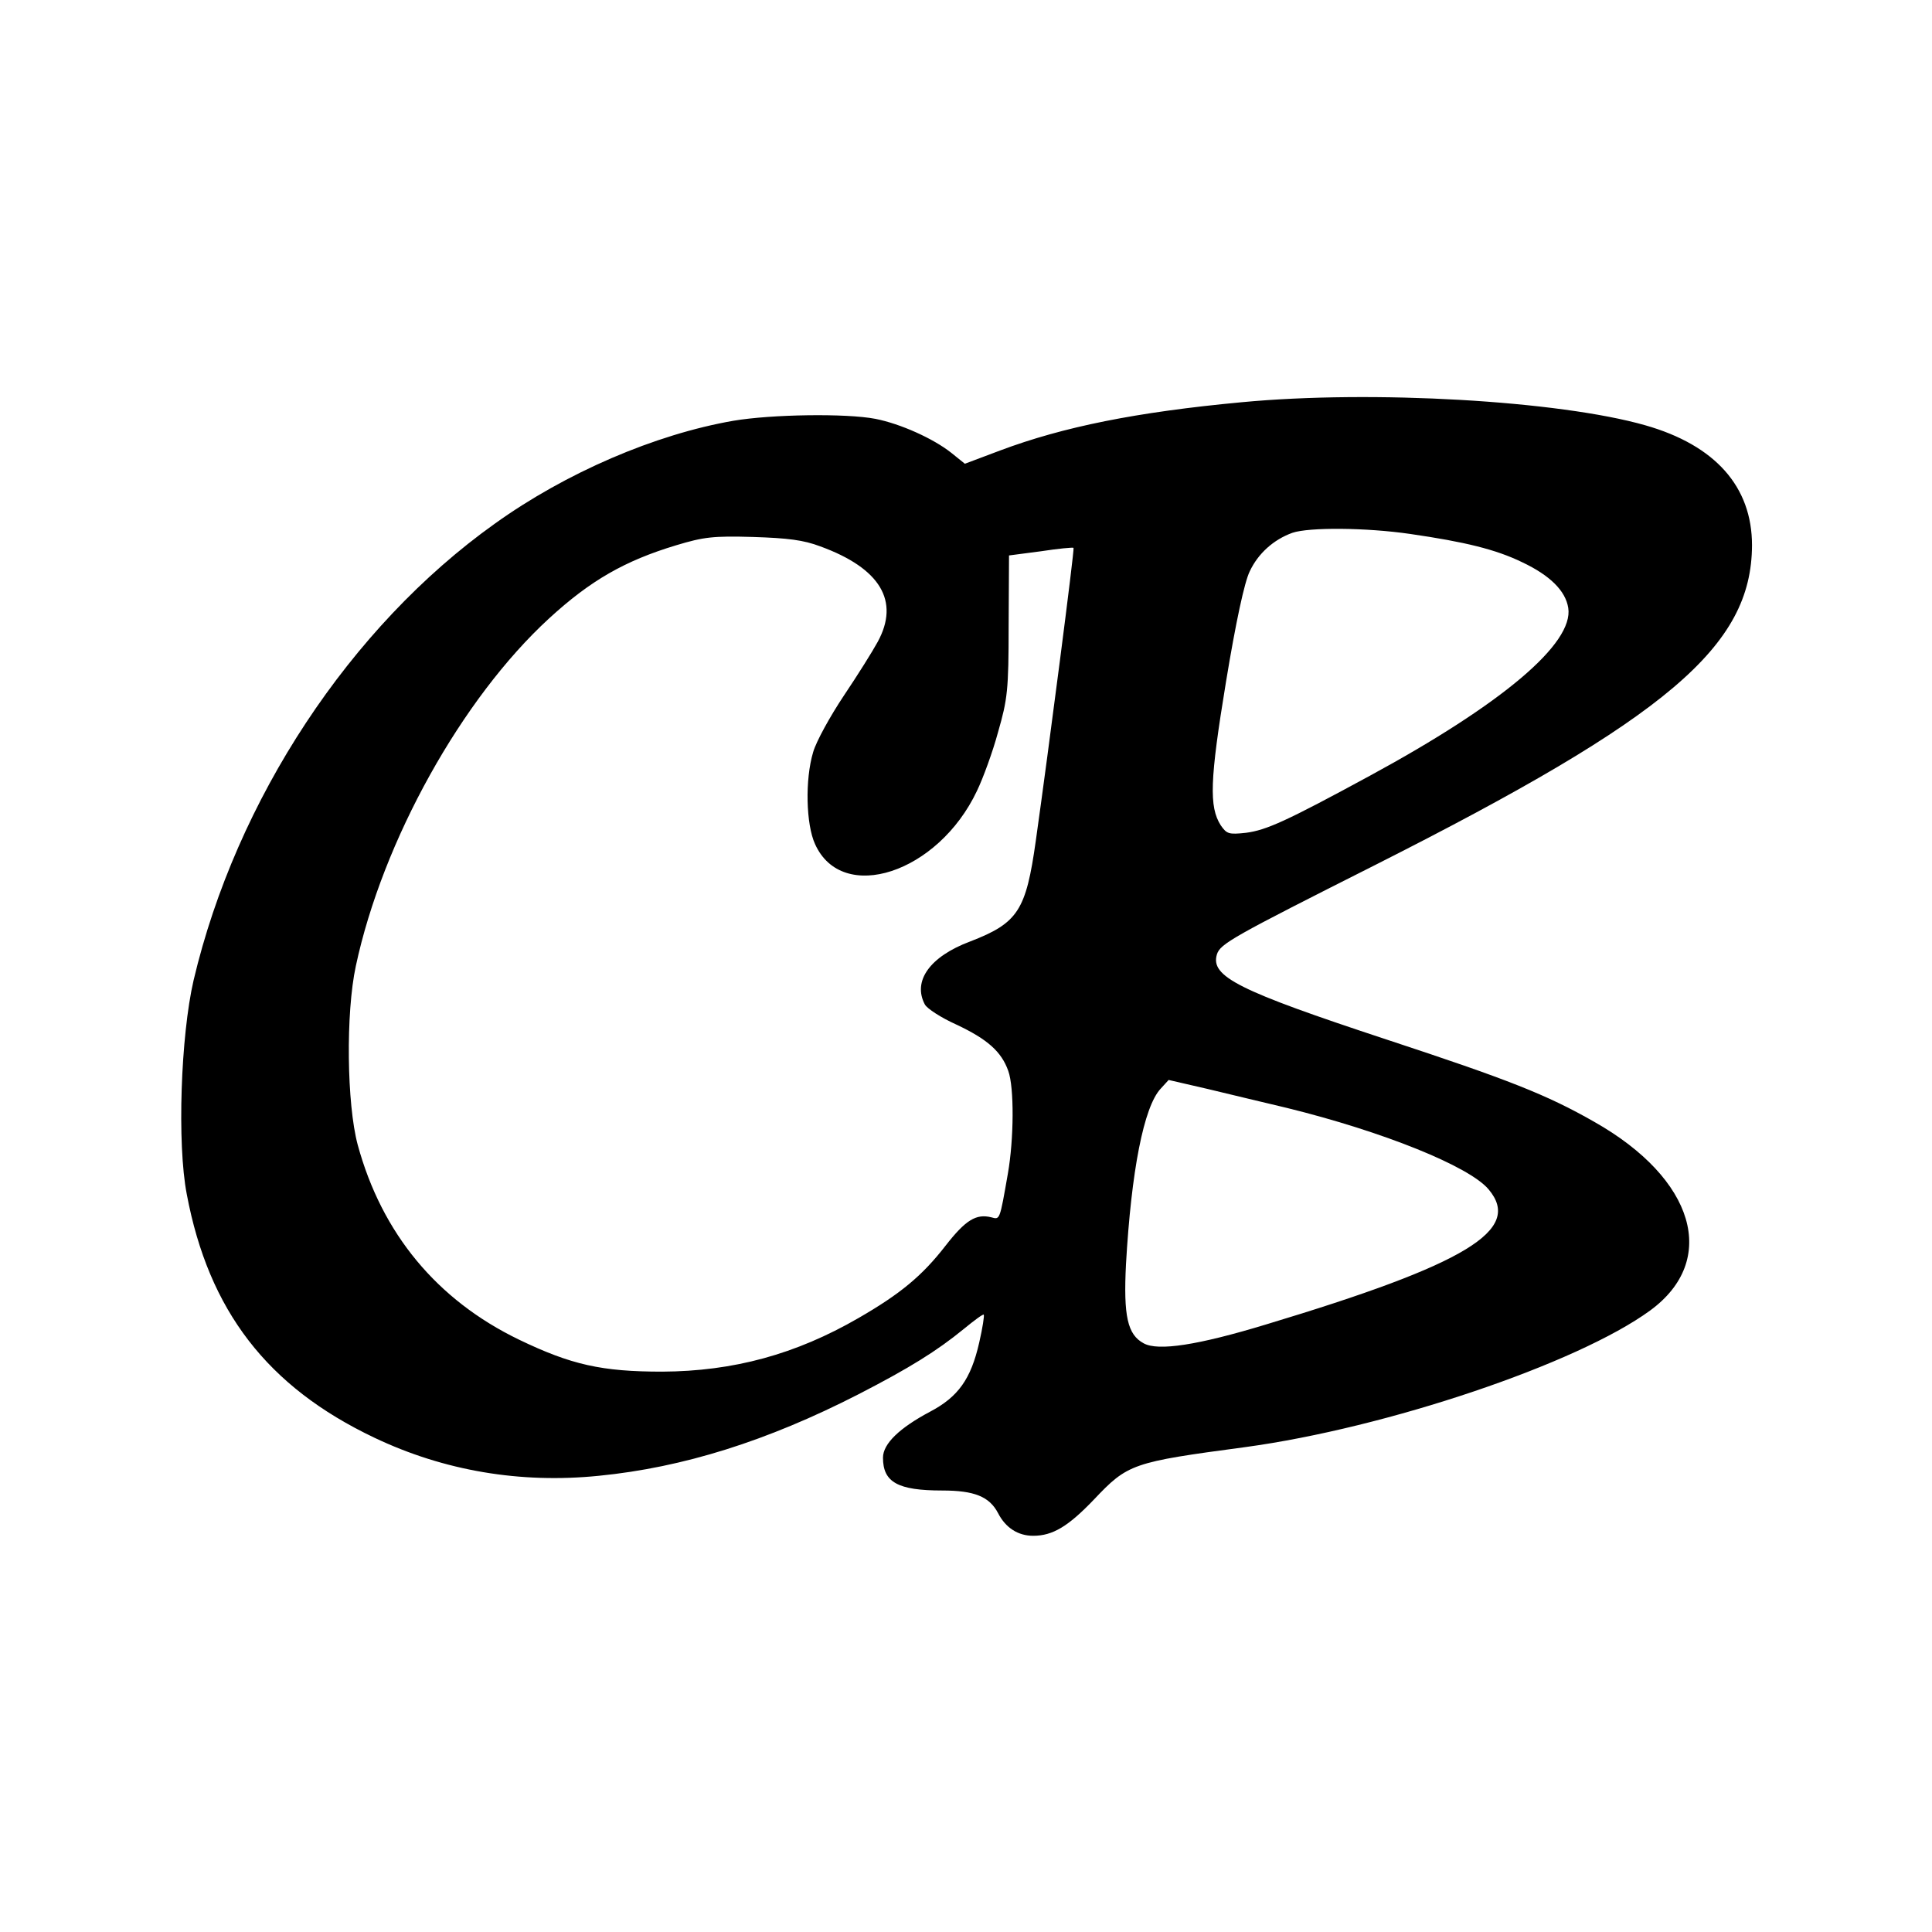
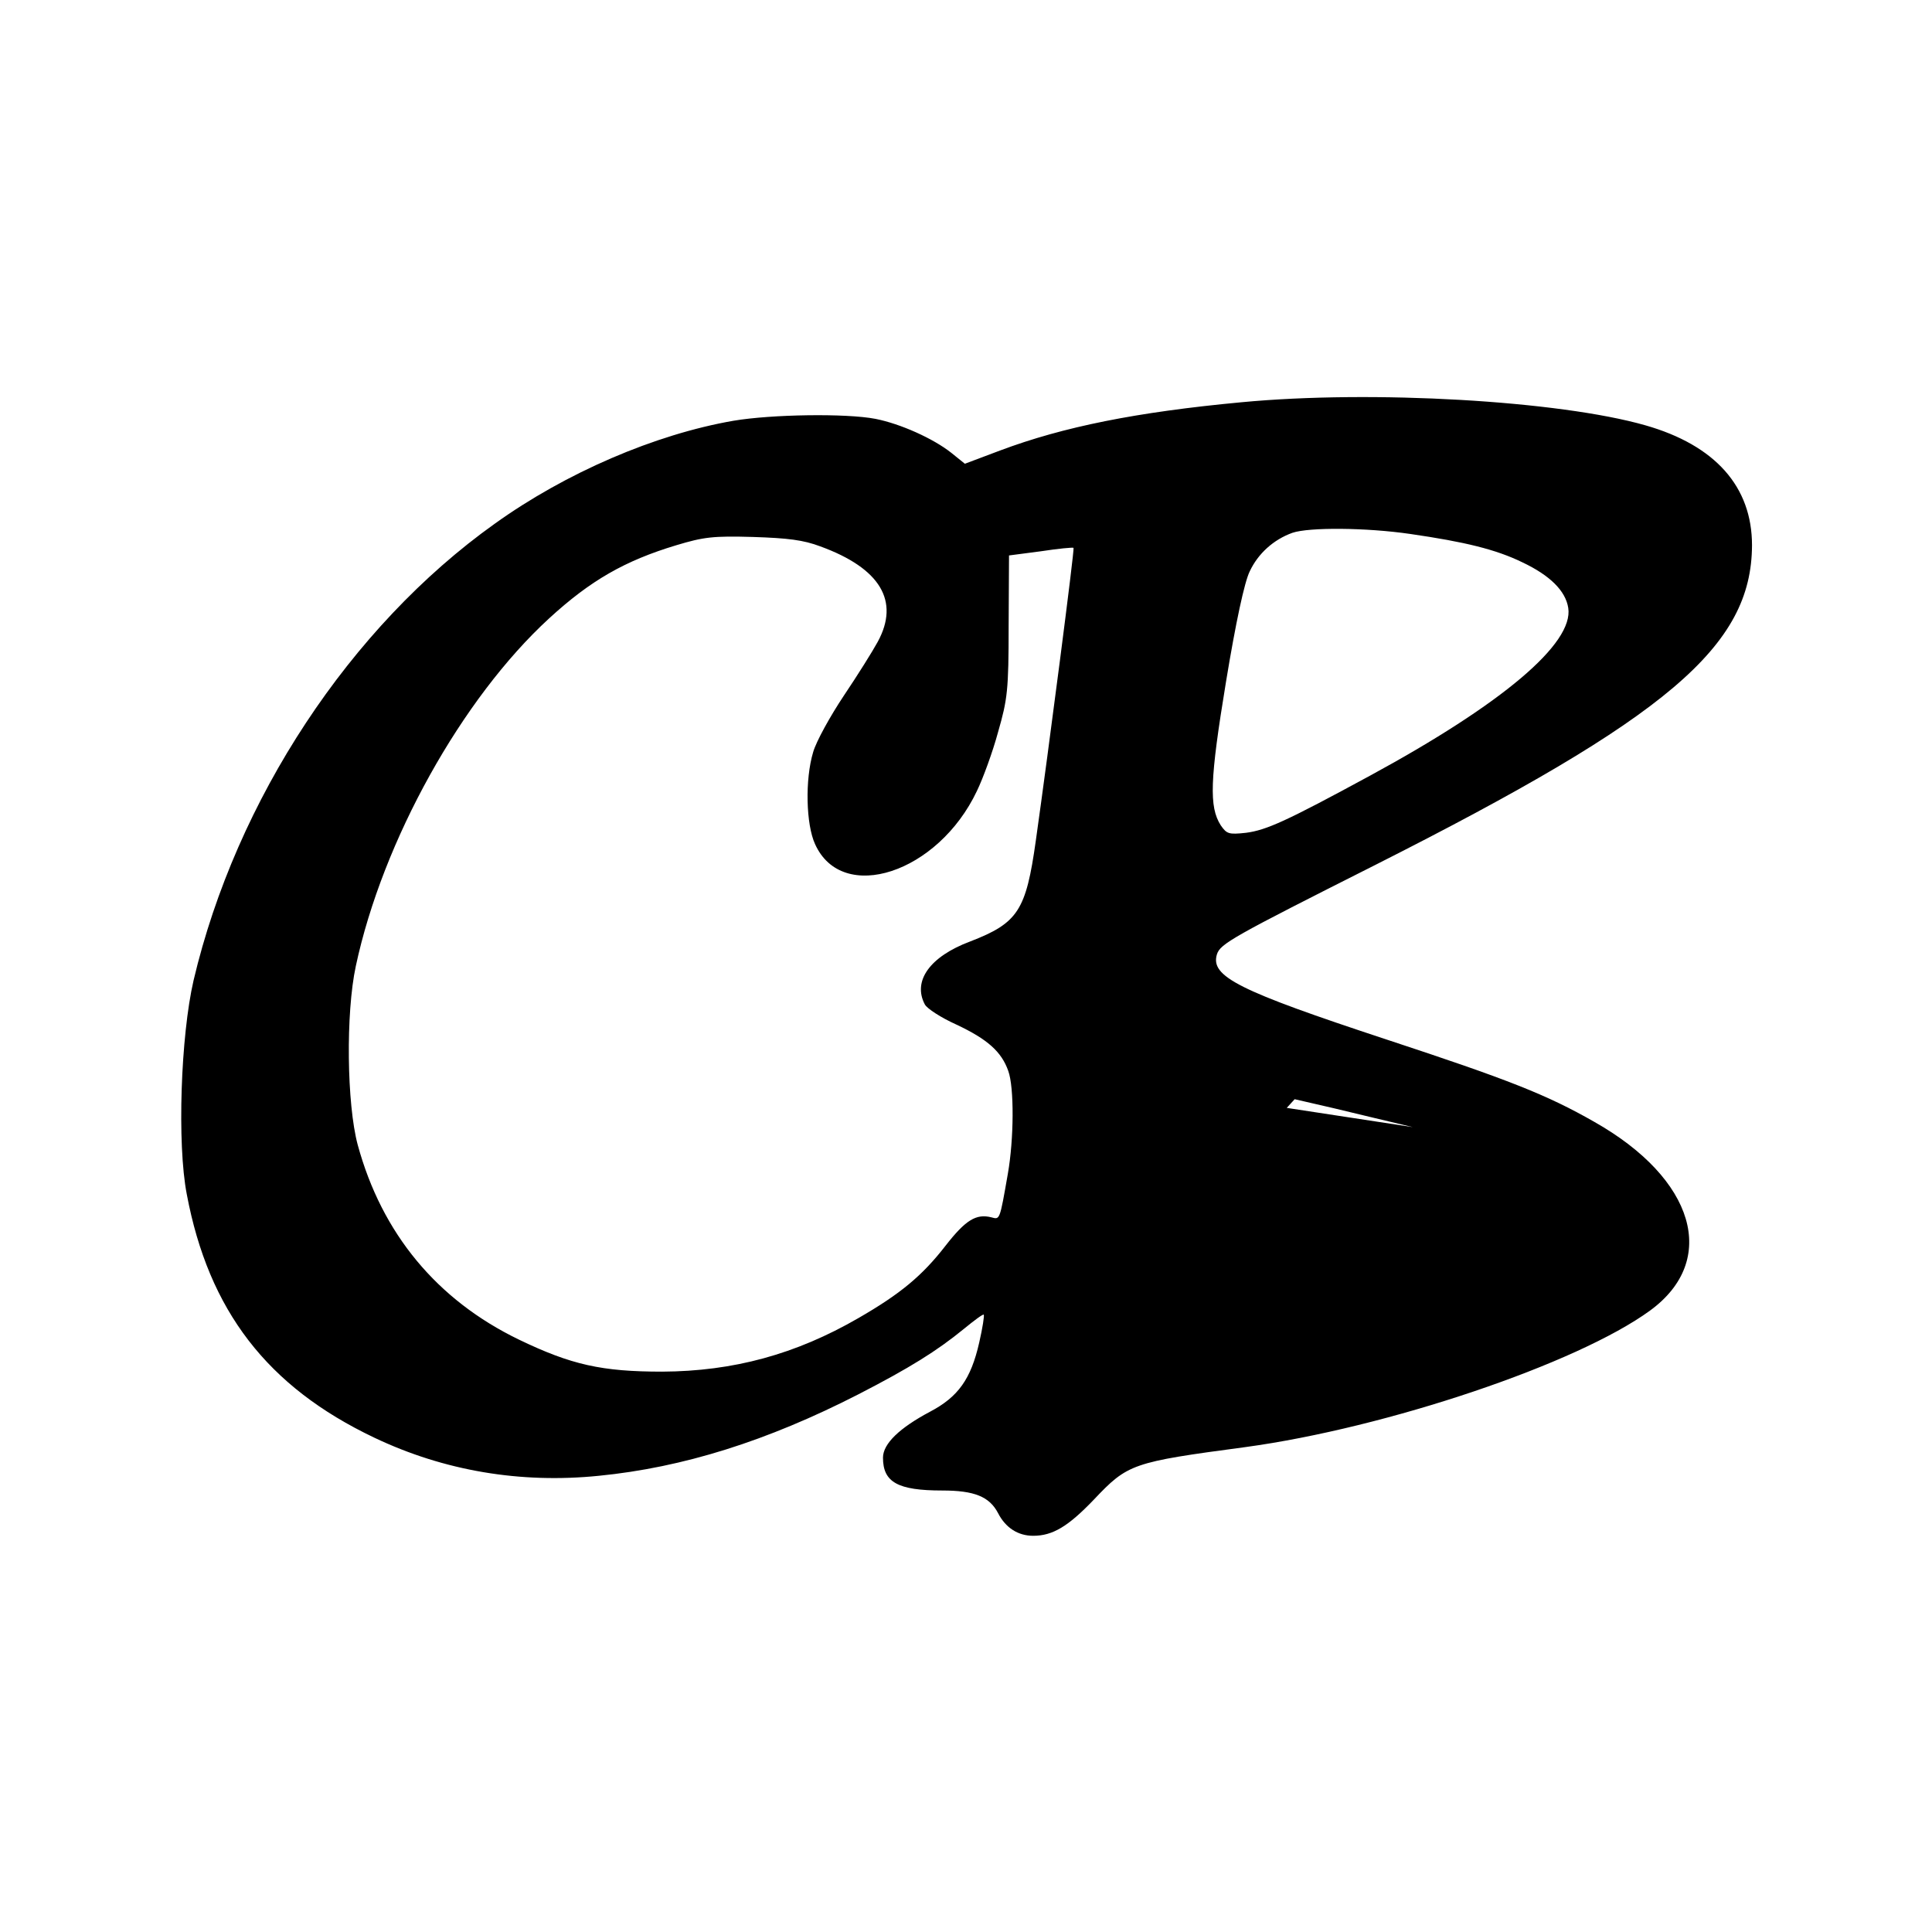
<svg xmlns="http://www.w3.org/2000/svg" version="1.0" width="512pt" height="512pt" viewBox="0 0 512 512" preserveAspectRatio="xMidYMid meet">
  <g transform="translate(0,512) scale(0.1,-0.1)" fill="#000000" stroke="none">
-     <path d="M3290 4054 c-278 -26 -472 -65 -640 -128 l-93 -35 -36 29 c-48 38 -135 77 -201 90 -78 15 -275 12 -376 -5 -208 -36 -445 -138 -633 -273 -383 -273 -685 -731 -798 -1210 -34 -147 -44 -433 -18 -567 58 -308 213 -510 497 -645 185 -88 387 -122 595 -101 223 22 446 92 688 216 136 70 208 115 279 173 28 23 51 40 53 38 2 -2 -3 -35 -12 -74 -22 -97 -56 -144 -130 -183 -81 -43 -125 -85 -125 -122 0 -65 39 -87 157 -87 85 0 125 -16 148 -60 20 -39 53 -60 93 -60 52 0 93 25 161 96 90 95 101 99 401 139 375 51 880 221 1073 362 182 133 119 349 -148 500 -126 72 -228 112 -550 218 -394 130 -468 167 -450 226 9 28 41 46 420 237 776 392 997 579 998 847 0 155 -97 265 -283 318 -228 65 -722 94 -1070 61z m447 -349 c145 -21 227 -41 297 -75 74 -35 115 -76 122 -121 15 -94 -174 -254 -526 -445 -221 -120 -274 -144 -328 -151 -46 -5 -51 -3 -67 20 -31 49 -29 119 14 380 26 158 49 265 63 293 22 47 63 84 113 102 44 15 195 14 312 -3z m-1563 -33 c159 -58 211 -145 152 -253 -13 -24 -53 -88 -90 -143 -36 -54 -73 -121 -81 -149 -22 -73 -19 -192 5 -244 72 -160 326 -77 429 141 16 33 42 104 56 156 25 87 28 111 28 281 l1 187 84 11 c46 7 86 11 87 9 3 -3 -66 -535 -100 -776 -26 -185 -47 -218 -174 -267 -107 -40 -153 -105 -120 -167 6 -11 43 -35 83 -53 83 -39 120 -72 138 -123 16 -44 15 -181 -1 -272 -22 -126 -21 -122 -44 -116 -40 10 -68 -7 -121 -75 -62 -80 -120 -128 -231 -192 -166 -96 -331 -141 -520 -142 -160 0 -241 18 -380 85 -217 105 -363 281 -427 516 -29 108 -32 349 -5 474 71 332 281 709 512 921 110 101 201 153 337 194 73 22 98 25 203 22 93 -3 134 -8 179 -25z m1236 -1488 c256 -63 484 -155 535 -216 91 -108 -59 -198 -590 -358 -181 -55 -286 -71 -324 -50 -43 23 -54 72 -47 210 14 246 47 417 92 465 l21 23 104 -24 c57 -14 151 -36 209 -50z" />
+     <path d="M3290 4054 c-278 -26 -472 -65 -640 -128 l-93 -35 -36 29 c-48 38 -135 77 -201 90 -78 15 -275 12 -376 -5 -208 -36 -445 -138 -633 -273 -383 -273 -685 -731 -798 -1210 -34 -147 -44 -433 -18 -567 58 -308 213 -510 497 -645 185 -88 387 -122 595 -101 223 22 446 92 688 216 136 70 208 115 279 173 28 23 51 40 53 38 2 -2 -3 -35 -12 -74 -22 -97 -56 -144 -130 -183 -81 -43 -125 -85 -125 -122 0 -65 39 -87 157 -87 85 0 125 -16 148 -60 20 -39 53 -60 93 -60 52 0 93 25 161 96 90 95 101 99 401 139 375 51 880 221 1073 362 182 133 119 349 -148 500 -126 72 -228 112 -550 218 -394 130 -468 167 -450 226 9 28 41 46 420 237 776 392 997 579 998 847 0 155 -97 265 -283 318 -228 65 -722 94 -1070 61z m447 -349 c145 -21 227 -41 297 -75 74 -35 115 -76 122 -121 15 -94 -174 -254 -526 -445 -221 -120 -274 -144 -328 -151 -46 -5 -51 -3 -67 20 -31 49 -29 119 14 380 26 158 49 265 63 293 22 47 63 84 113 102 44 15 195 14 312 -3z m-1563 -33 c159 -58 211 -145 152 -253 -13 -24 -53 -88 -90 -143 -36 -54 -73 -121 -81 -149 -22 -73 -19 -192 5 -244 72 -160 326 -77 429 141 16 33 42 104 56 156 25 87 28 111 28 281 l1 187 84 11 c46 7 86 11 87 9 3 -3 -66 -535 -100 -776 -26 -185 -47 -218 -174 -267 -107 -40 -153 -105 -120 -167 6 -11 43 -35 83 -53 83 -39 120 -72 138 -123 16 -44 15 -181 -1 -272 -22 -126 -21 -122 -44 -116 -40 10 -68 -7 -121 -75 -62 -80 -120 -128 -231 -192 -166 -96 -331 -141 -520 -142 -160 0 -241 18 -380 85 -217 105 -363 281 -427 516 -29 108 -32 349 -5 474 71 332 281 709 512 921 110 101 201 153 337 194 73 22 98 25 203 22 93 -3 134 -8 179 -25z m1236 -1488 l21 23 104 -24 c57 -14 151 -36 209 -50z" />
  </g>
</svg>